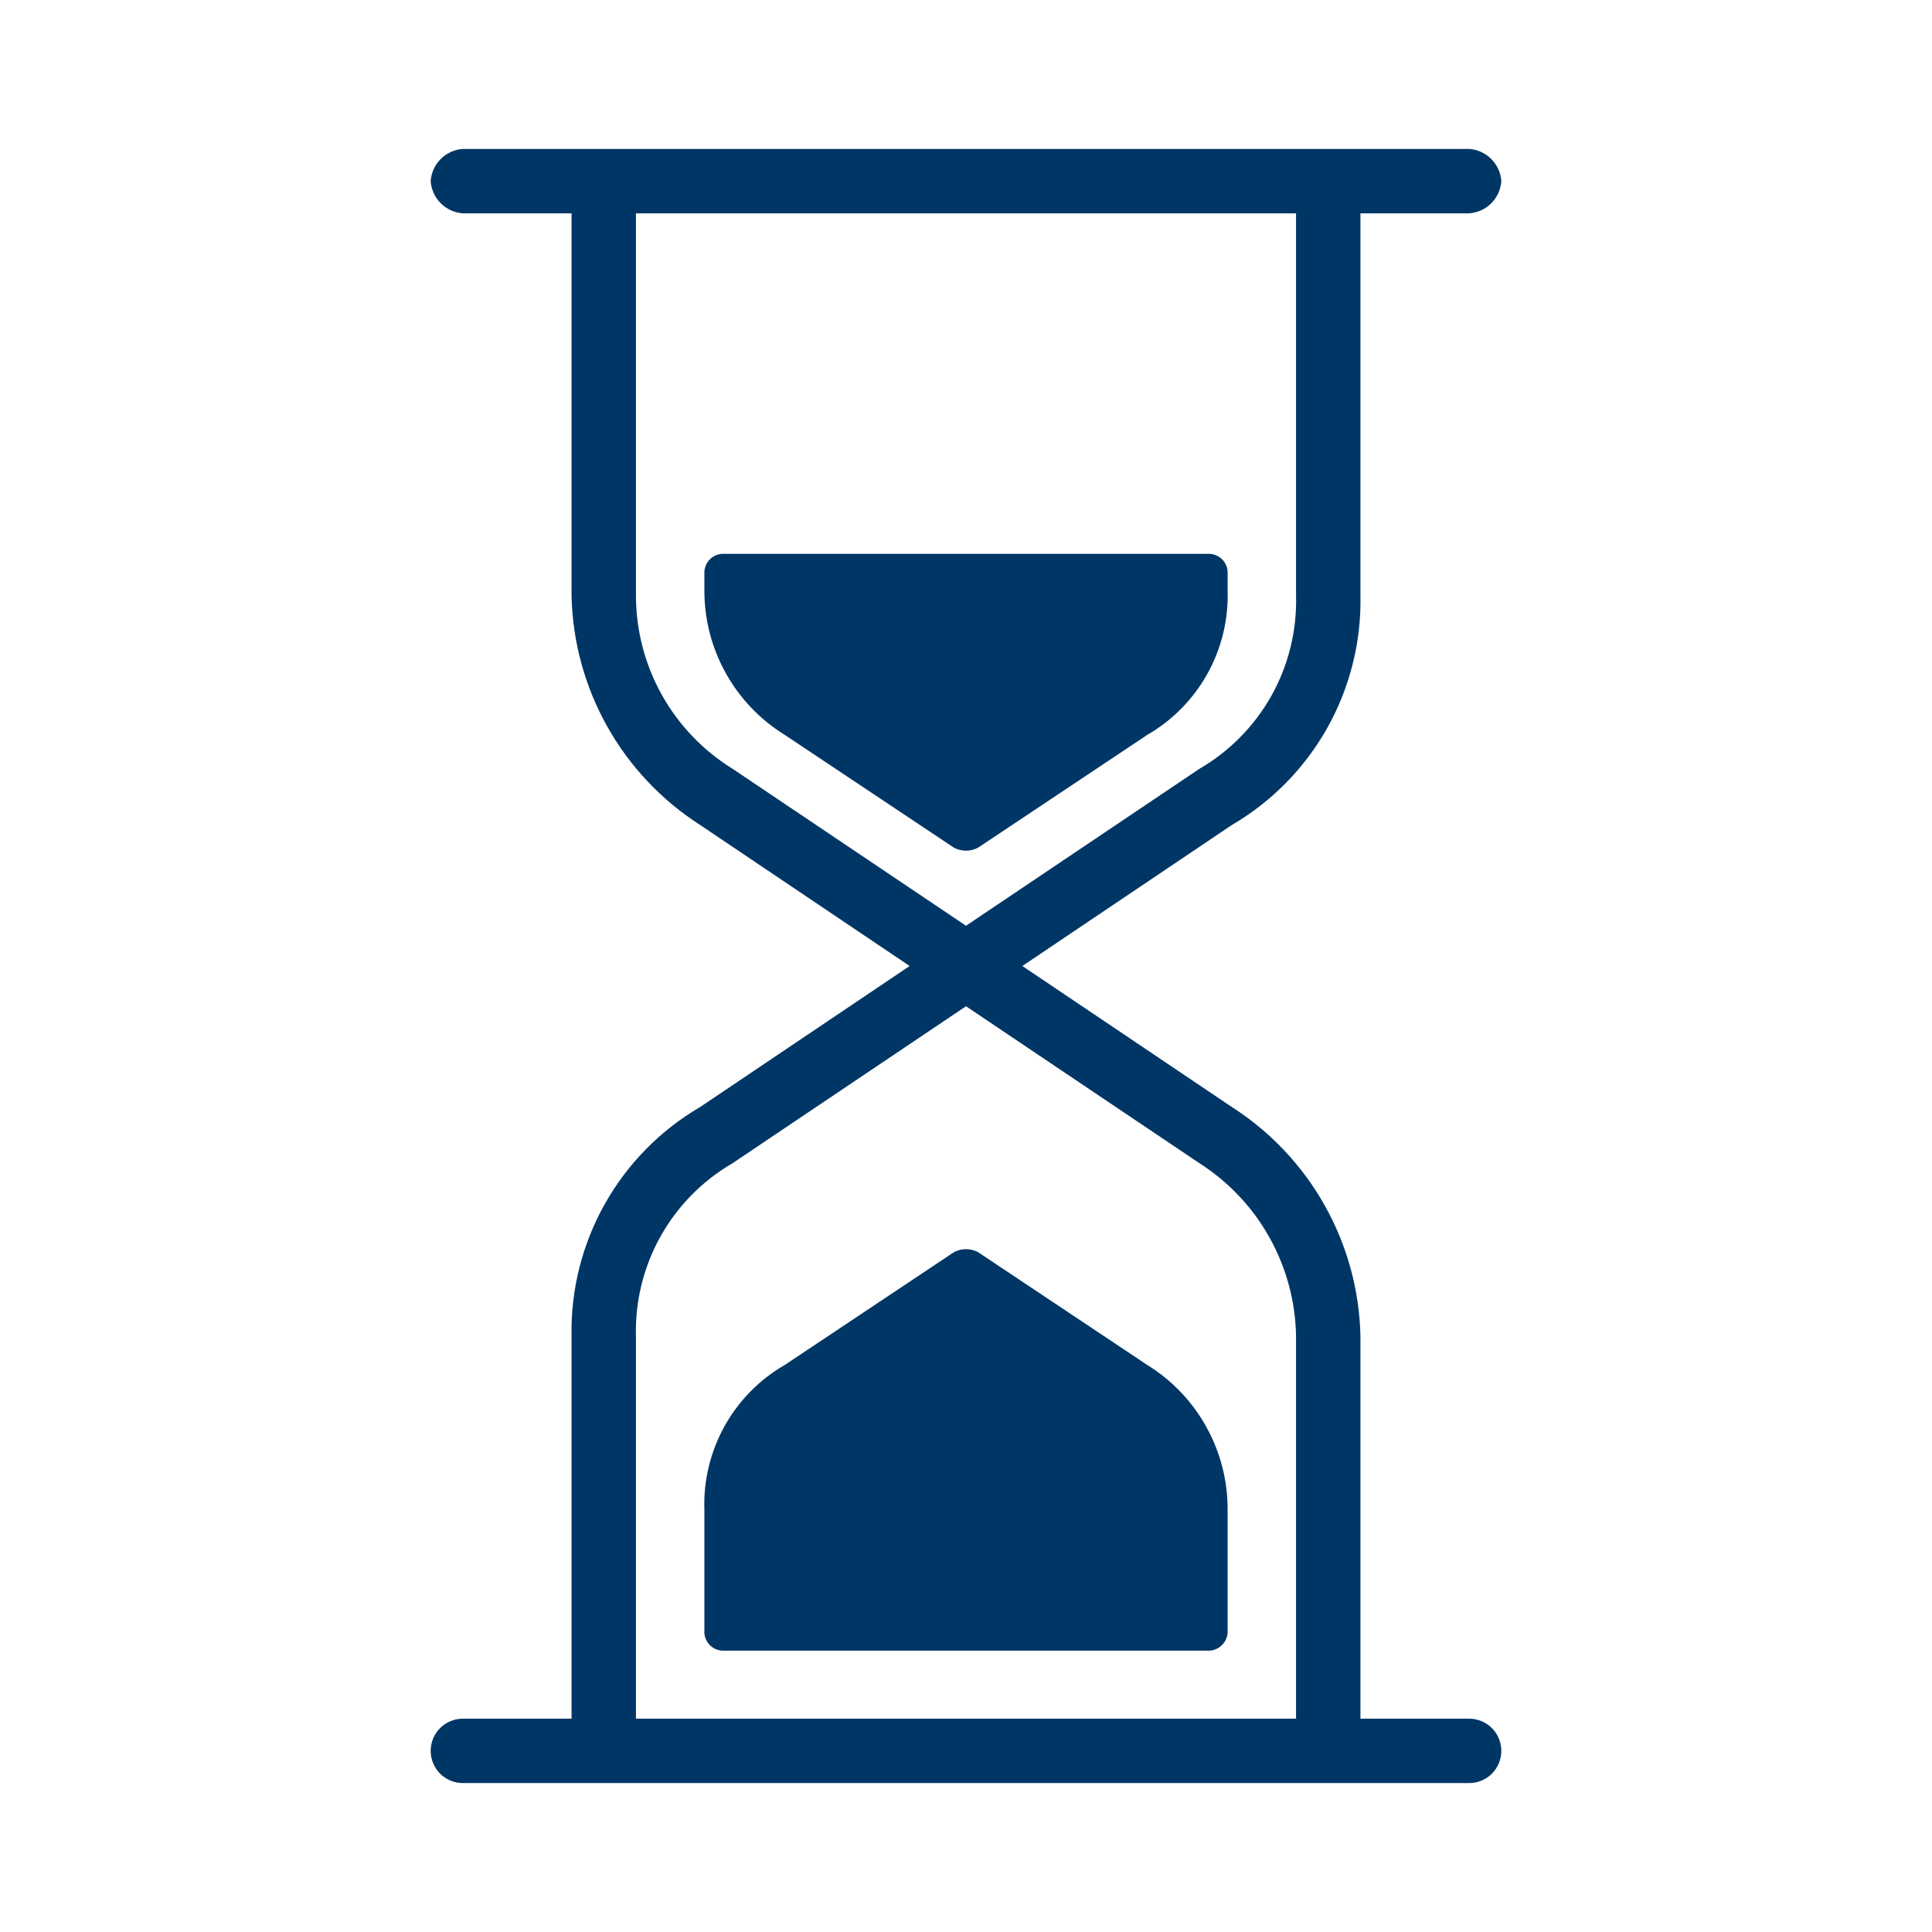
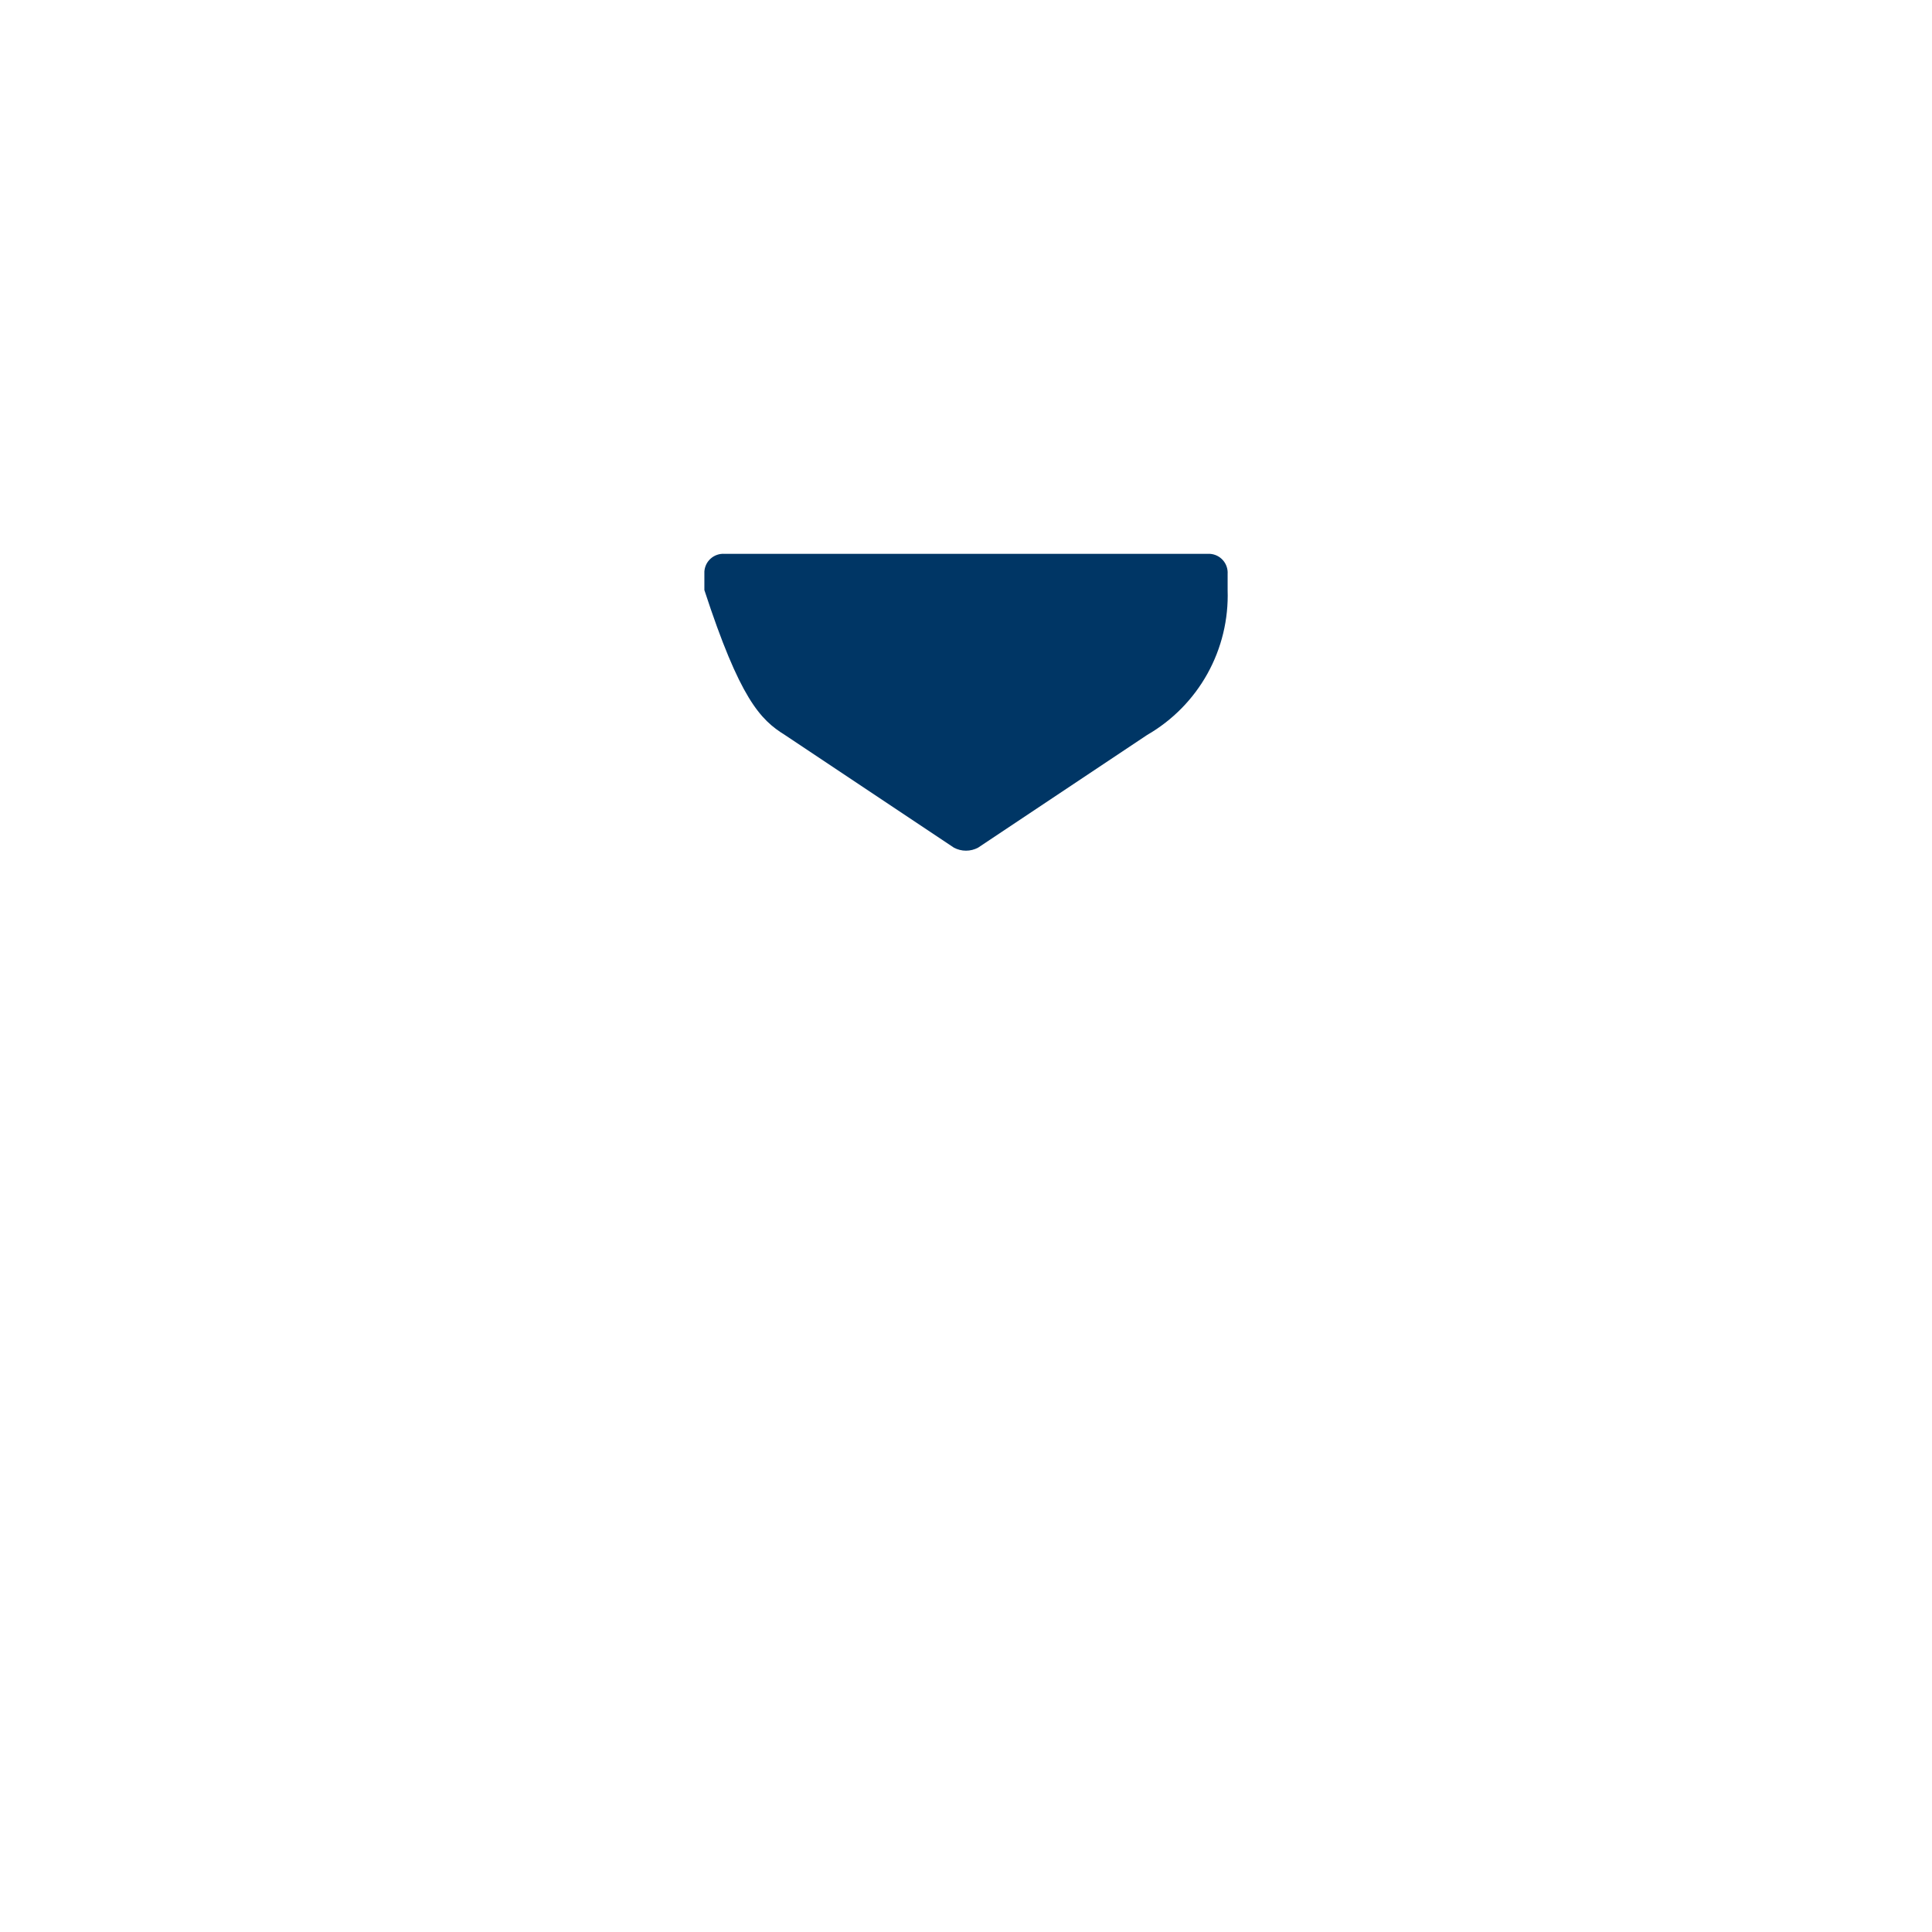
<svg xmlns="http://www.w3.org/2000/svg" width="48" height="48" viewBox="0 0 48 48" fill="none">
-   <path d="M28.5 33.91L24.3 31.11C24.207 31.061 24.104 31.035 24 31.035C23.895 31.035 23.792 31.061 23.7 31.11L19.5 33.91C18.871 34.272 18.353 34.799 18.001 35.433C17.649 36.067 17.475 36.785 17.5 37.51V40.51C17.496 40.572 17.504 40.634 17.524 40.692C17.544 40.751 17.575 40.805 17.616 40.851C17.657 40.898 17.706 40.936 17.762 40.963C17.818 40.99 17.878 41.006 17.94 41.01H30C30.124 41.016 30.245 40.973 30.339 40.891C30.432 40.809 30.49 40.694 30.5 40.57V37.51C30.503 36.789 30.32 36.079 29.97 35.449C29.62 34.818 29.114 34.288 28.5 33.91Z" fill="#003665" />
-   <path d="M19.5 18.26L23.7 21.06C23.792 21.109 23.895 21.135 24 21.135C24.105 21.135 24.208 21.109 24.3 21.06L28.5 18.26C29.128 17.898 29.647 17.371 29.999 16.737C30.351 16.103 30.524 15.385 30.5 14.66V14.26C30.504 14.198 30.496 14.136 30.476 14.078C30.456 14.019 30.425 13.965 30.384 13.919C30.343 13.872 30.293 13.834 30.238 13.807C30.182 13.78 30.122 13.764 30.06 13.76H18C17.938 13.756 17.876 13.764 17.818 13.784C17.759 13.804 17.705 13.835 17.659 13.876C17.612 13.917 17.574 13.967 17.547 14.022C17.52 14.078 17.504 14.138 17.5 14.2V14.66C17.497 15.381 17.68 16.091 18.03 16.721C18.38 17.352 18.886 17.881 19.5 18.26Z" fill="#003665" />
-   <path d="M36.5 42.7H33.8V33.2C33.776 32.06 33.471 30.944 32.913 29.95C32.355 28.956 31.561 28.114 30.6 27.5L25.4 24L30.6 20.5C31.593 19.921 32.413 19.087 32.976 18.085C33.538 17.083 33.823 15.949 33.8 14.8V5.3H36.5C36.708 5.286 36.903 5.197 37.05 5.05C37.197 4.903 37.286 4.708 37.3 4.5C37.286 4.292 37.197 4.097 37.05 3.95C36.903 3.803 36.708 3.714 36.5 3.7H11.5C11.293 3.714 11.097 3.803 10.95 3.95C10.803 4.097 10.714 4.292 10.7 4.5C10.714 4.708 10.803 4.903 10.95 5.05C11.097 5.197 11.293 5.286 11.5 5.3H14.2V14.8C14.224 15.94 14.529 17.056 15.087 18.05C15.645 19.044 16.44 19.886 17.4 20.5L22.6 24L17.4 27.5C16.407 28.079 15.587 28.913 15.025 29.915C14.462 30.917 14.177 32.051 14.2 33.2V42.7H11.5C11.288 42.7 11.085 42.784 10.934 42.934C10.784 43.084 10.7 43.288 10.7 43.5C10.7 43.712 10.784 43.916 10.934 44.066C11.085 44.216 11.288 44.3 11.5 44.3H36.5C36.712 44.3 36.916 44.216 37.066 44.066C37.216 43.916 37.3 43.712 37.3 43.5C37.3 43.288 37.216 43.084 37.066 42.934C36.916 42.784 36.712 42.7 36.5 42.7ZM15.8 14.8V5.3H32.2V14.8C32.224 15.666 32.013 16.523 31.591 17.28C31.168 18.036 30.55 18.665 29.8 19.1L24 23L18.2 19.1C17.467 18.647 16.862 18.014 16.442 17.262C16.022 16.509 15.801 15.662 15.8 14.8ZM15.8 33.2C15.777 32.334 15.987 31.477 16.41 30.72C16.832 29.964 17.451 29.335 18.2 28.9L24 25L29.8 28.9C30.524 29.363 31.123 29.997 31.541 30.748C31.96 31.498 32.187 32.341 32.2 33.2V42.7H15.8V33.2Z" fill="#003665" />
+   <path d="M19.5 18.26L23.7 21.06C23.792 21.109 23.895 21.135 24 21.135C24.105 21.135 24.208 21.109 24.3 21.06L28.5 18.26C29.128 17.898 29.647 17.371 29.999 16.737C30.351 16.103 30.524 15.385 30.5 14.66V14.26C30.504 14.198 30.496 14.136 30.476 14.078C30.456 14.019 30.425 13.965 30.384 13.919C30.343 13.872 30.293 13.834 30.238 13.807C30.182 13.78 30.122 13.764 30.06 13.76H18C17.938 13.756 17.876 13.764 17.818 13.784C17.759 13.804 17.705 13.835 17.659 13.876C17.612 13.917 17.574 13.967 17.547 14.022C17.52 14.078 17.504 14.138 17.5 14.2V14.66C18.38 17.352 18.886 17.881 19.5 18.26Z" fill="#003665" />
</svg>